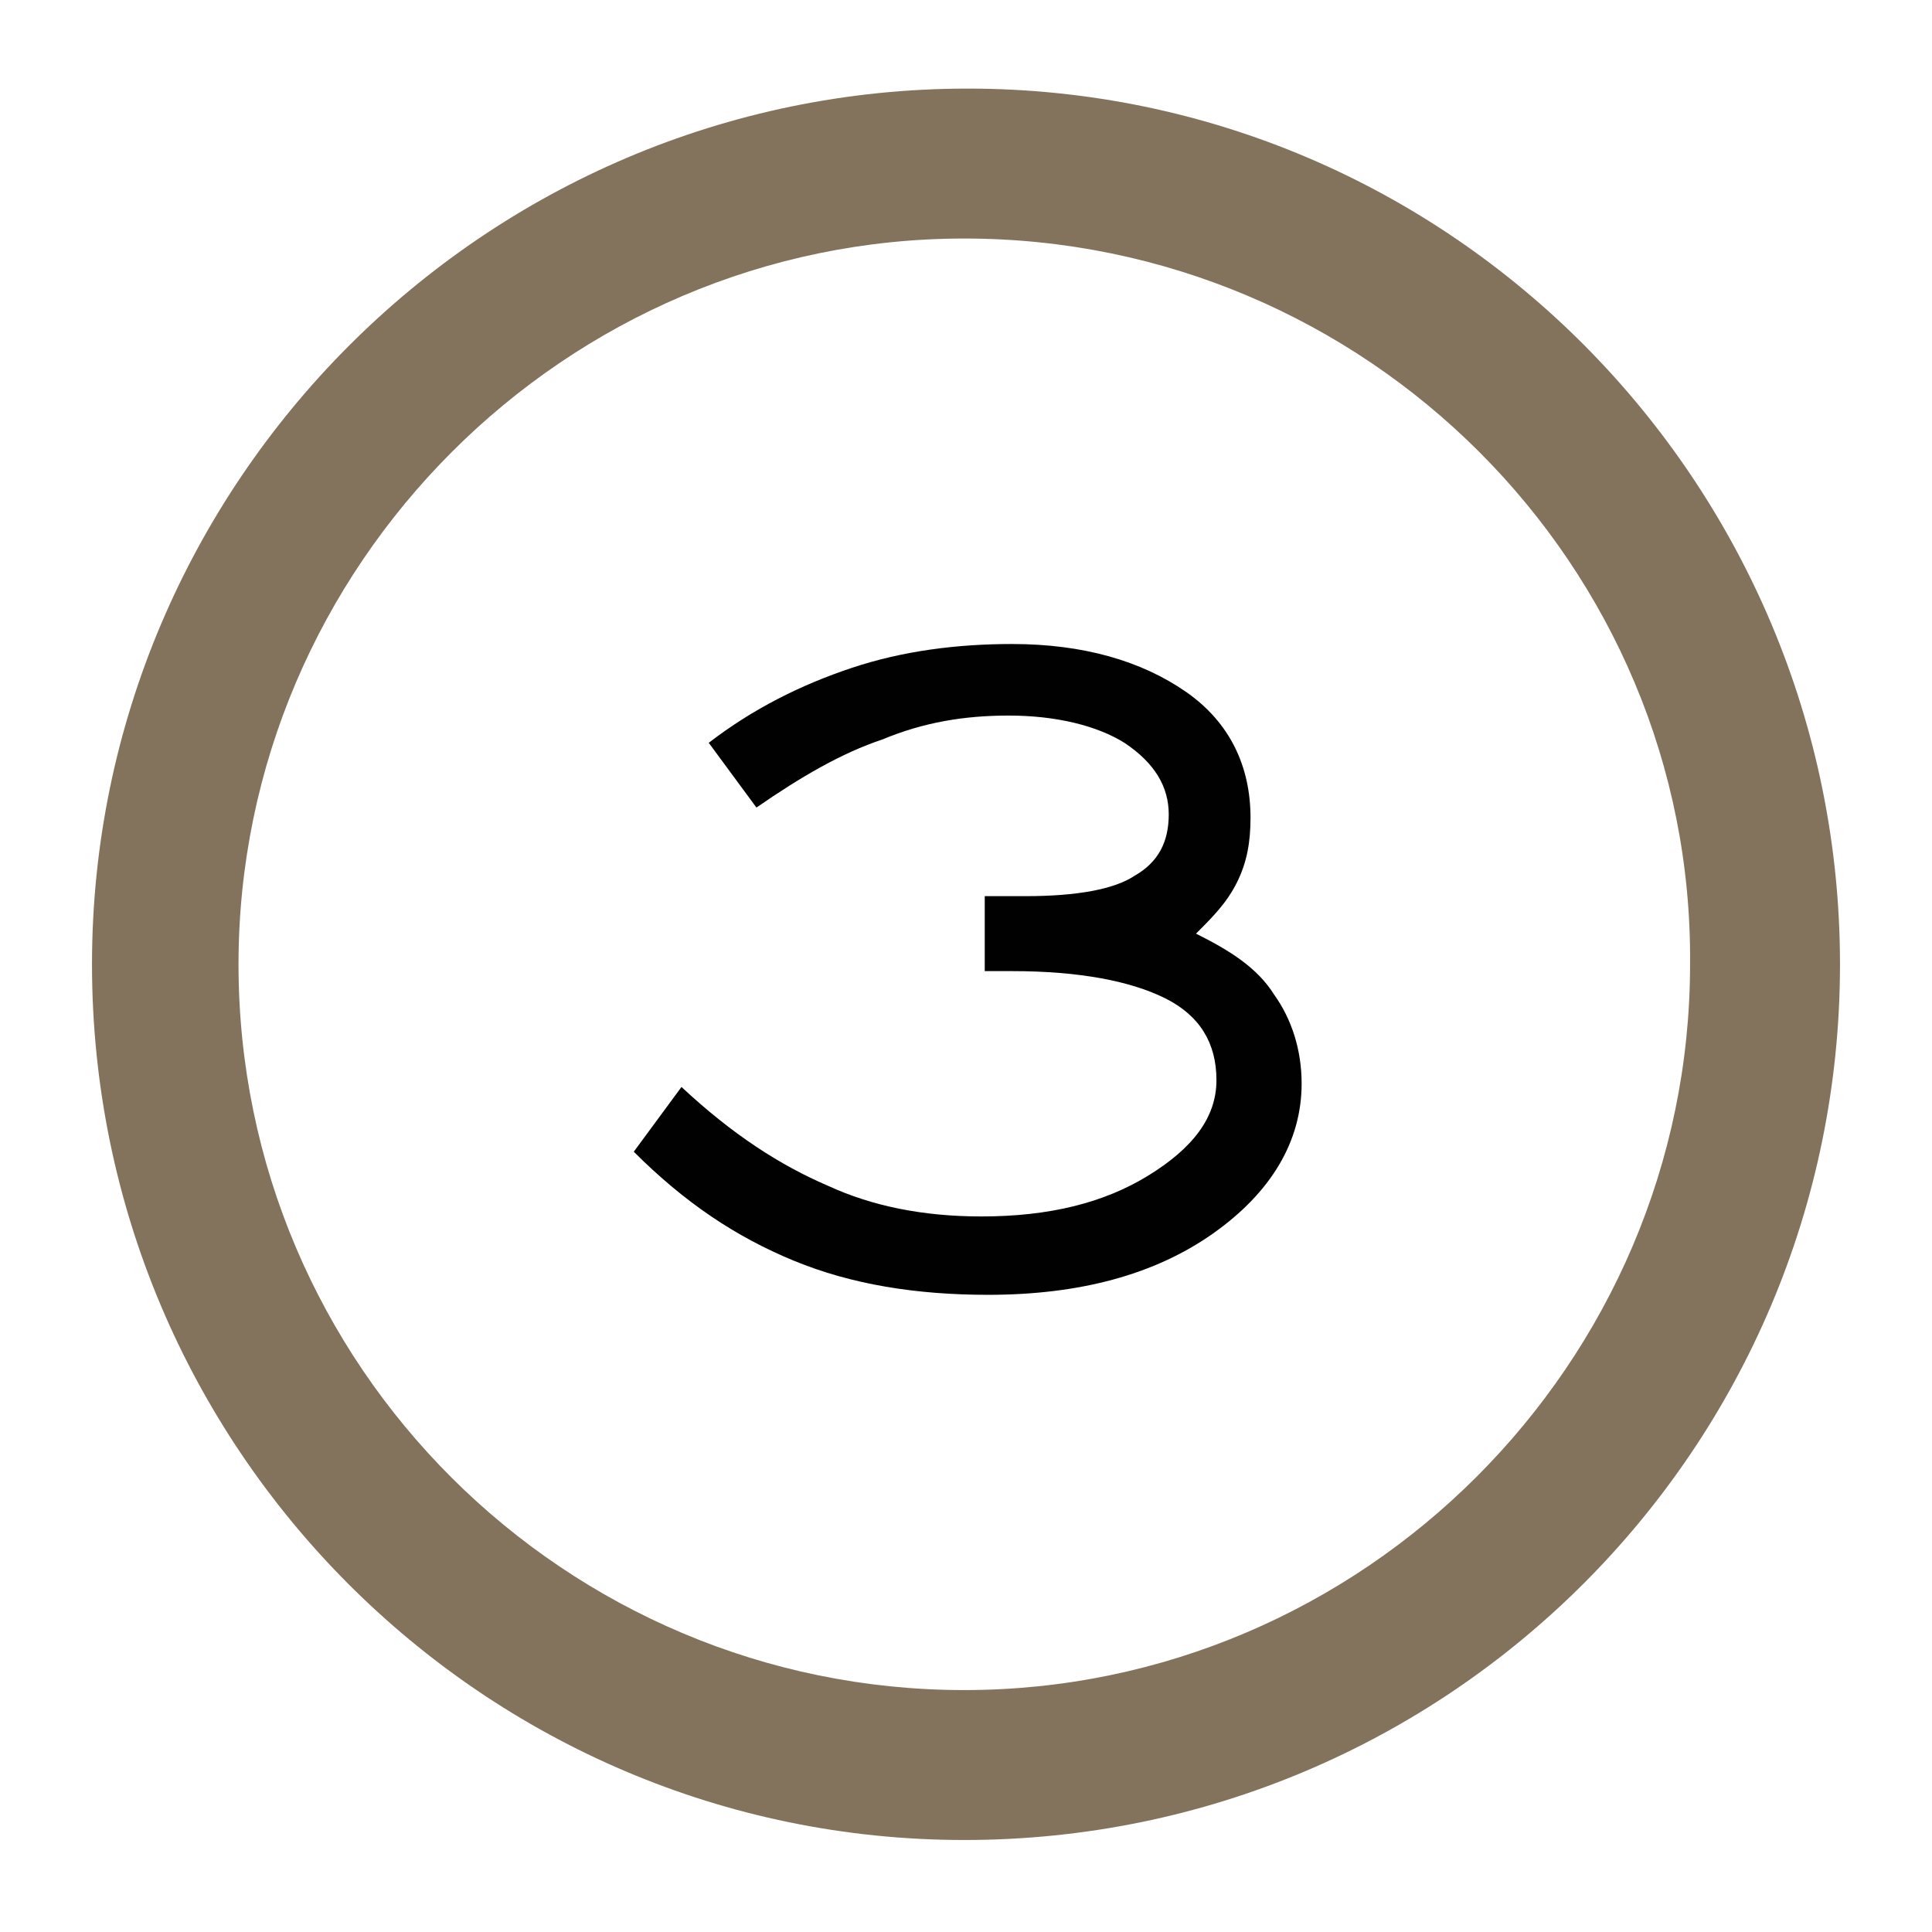
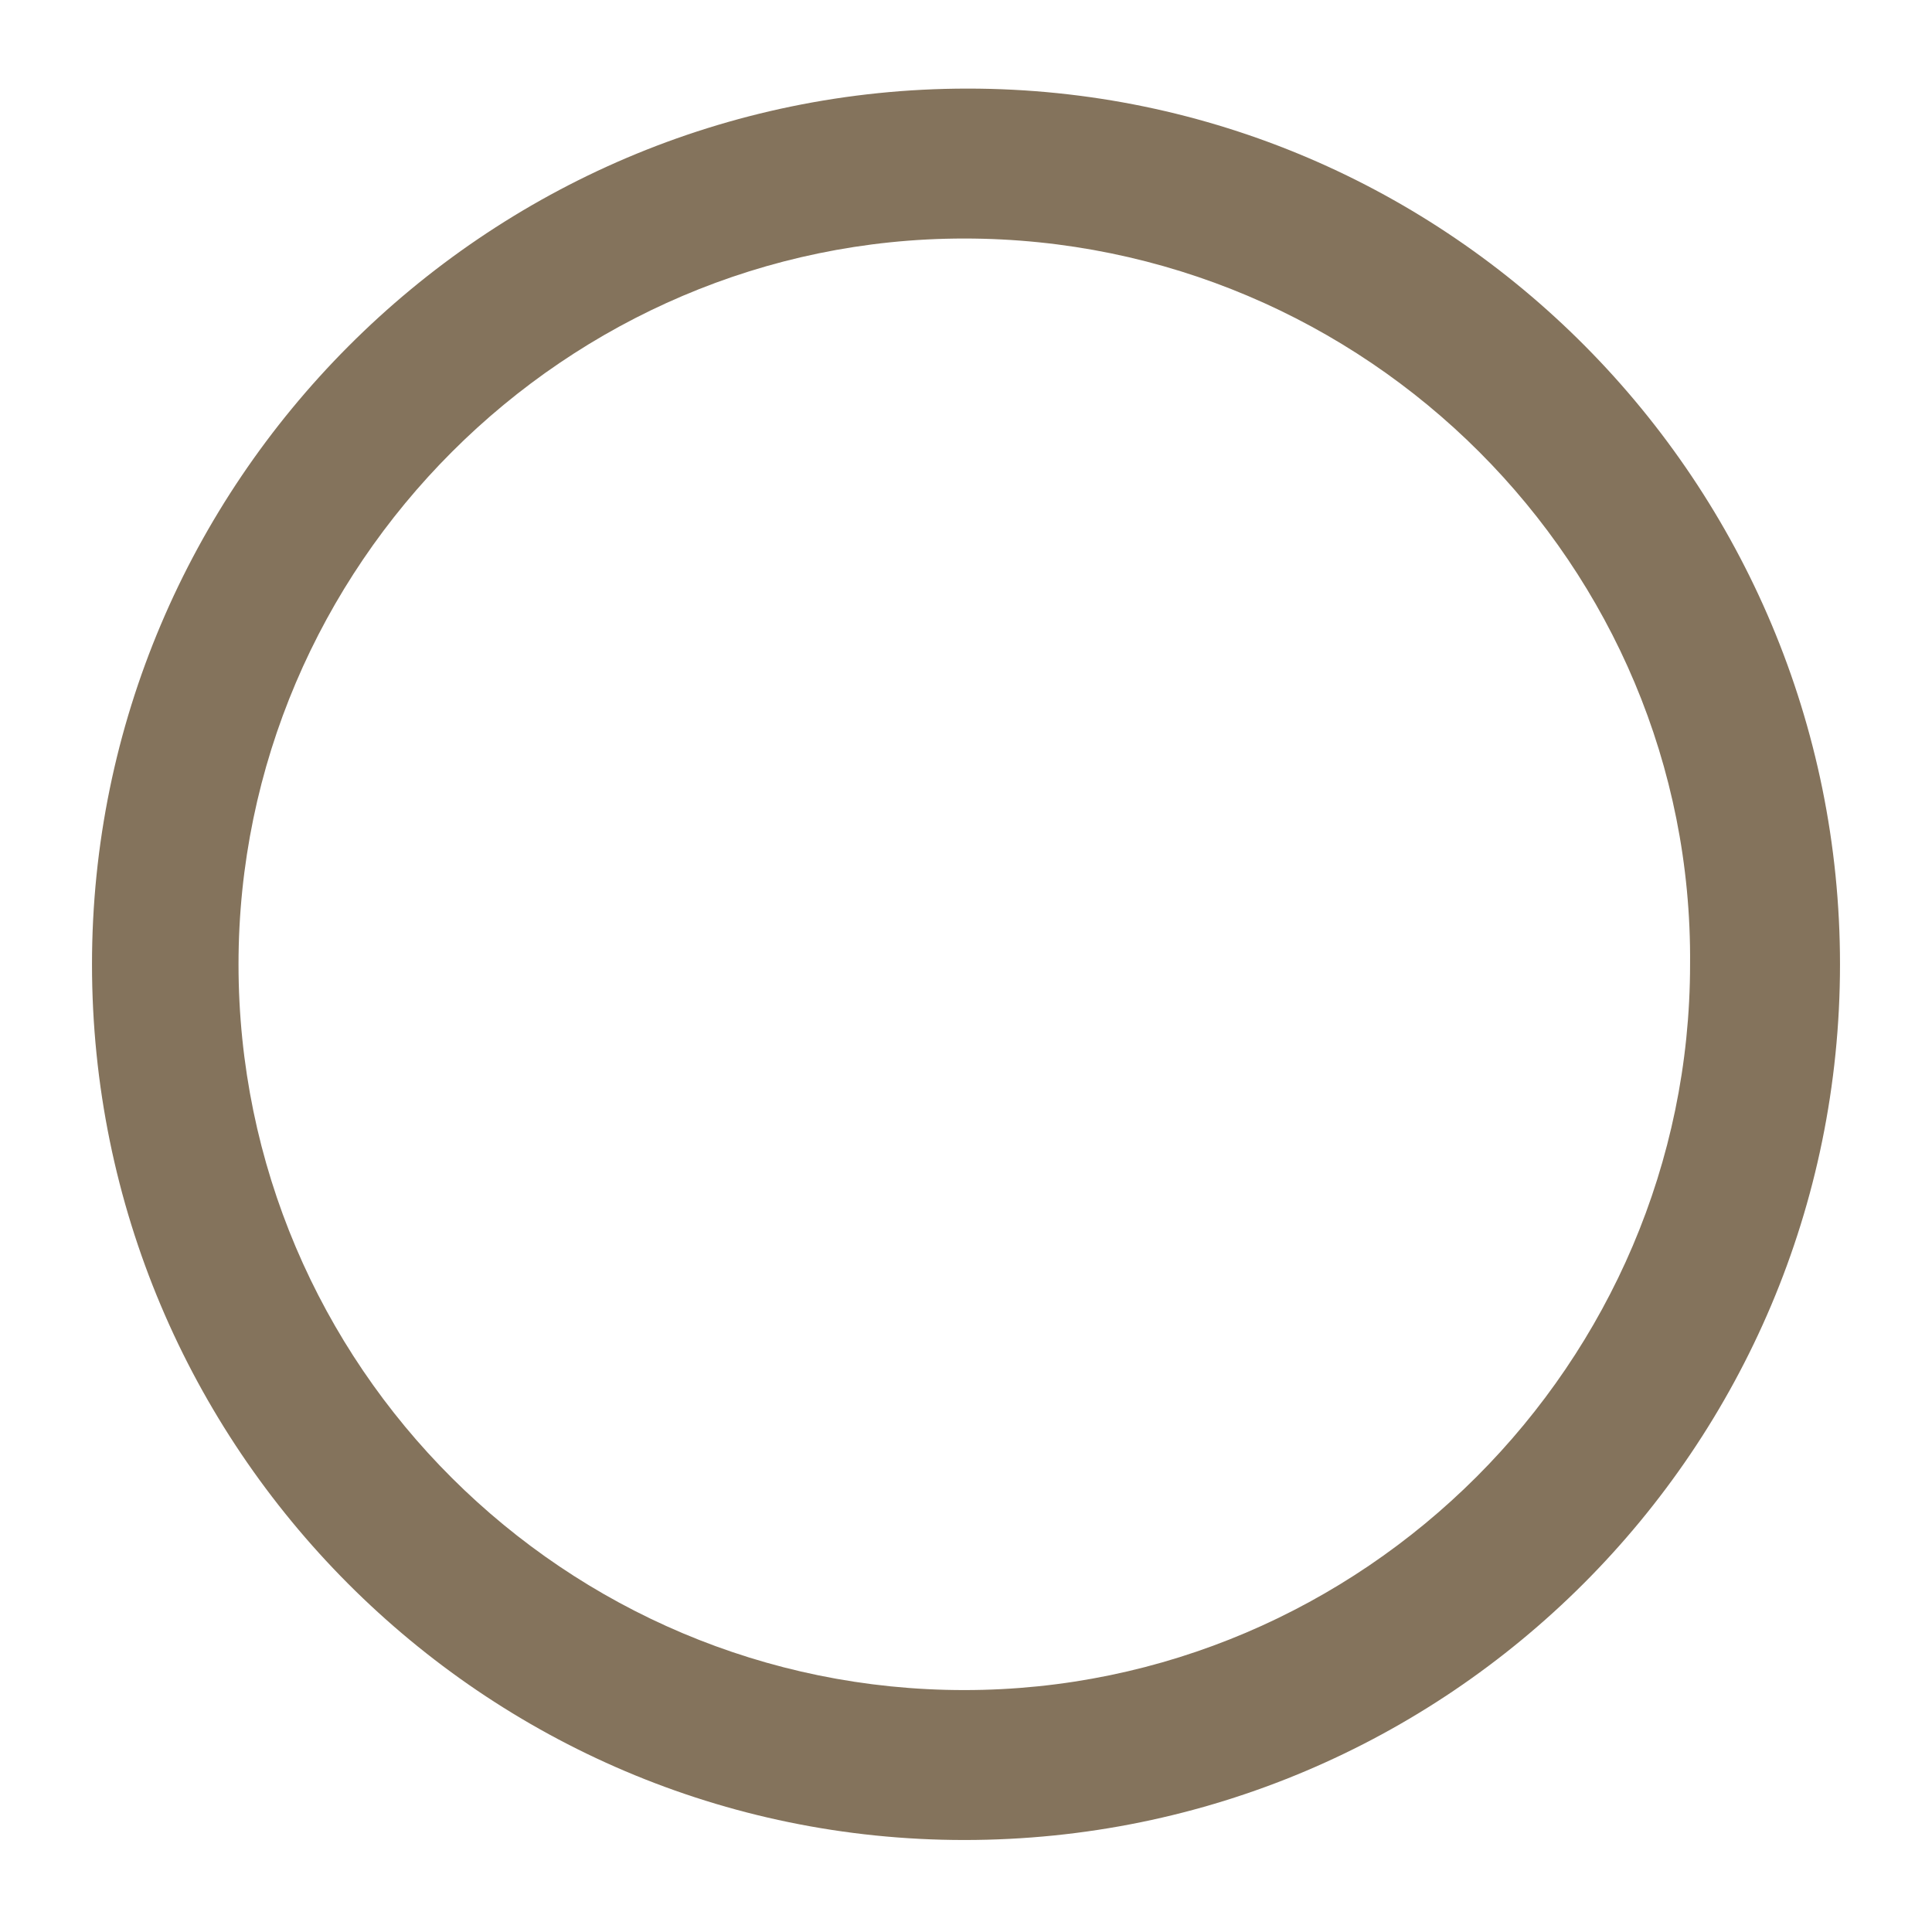
<svg xmlns="http://www.w3.org/2000/svg" version="1.1" id="Layer_1" x="0px" y="0px" viewBox="0 0 56.7 56.7" style="enable-background:new 0 0 56.7 56.7;" xml:space="preserve">
  <style type="text/css">
	.st0{fill:#84735C;}
	.st1{fill:#010101;}
</style>
  <g>
    <path class="st0" d="M28.3,54C14.2,54,2.7,42.5,2.7,28.3c0-14.1,11.5-25.7,25.7-25.7S54,14.2,54,28.3C54,42.5,42.5,54,28.3,54z    M28.3,7C16.6,7,7,16.6,7,28.3c0,11.8,9.6,21.3,21.3,21.3s21.3-9.6,21.3-21.3C49.7,16.6,40.1,7,28.3,7z" />
    <g>
-       <path class="st1" d="M20,31.9c1.5,1.4,2.9,2.3,4.3,2.9c1.3,0.6,2.8,0.9,4.5,0.9c2,0,3.6-0.4,4.9-1.2s2-1.7,2-2.8    c0-1.1-0.5-1.9-1.5-2.4c-1-0.5-2.5-0.8-4.5-0.8h-0.8v-2.2c0.1,0,0.3,0,0.5,0c0.2,0,0.4,0,0.7,0c1.5,0,2.6-0.2,3.2-0.6    c0.7-0.4,1-1,1-1.8c0-0.8-0.4-1.5-1.3-2.1c-0.8-0.5-2-0.8-3.4-0.8c-1.3,0-2.5,0.2-3.7,0.7c-1.2,0.4-2.4,1.1-3.7,2l-1.4-1.9    c1.3-1,2.7-1.7,4.2-2.2s3.1-0.7,4.7-0.7c2.1,0,3.8,0.5,5.1,1.4c1.3,0.9,1.9,2.2,1.9,3.7c0,0.7-0.1,1.3-0.4,1.9    c-0.3,0.6-0.7,1-1.2,1.5c1,0.5,1.8,1,2.3,1.8c0.5,0.7,0.8,1.6,0.8,2.6c0,1.7-0.9,3.2-2.6,4.4c-1.7,1.2-3.9,1.8-6.6,1.8    c-2.1,0-4-0.3-5.7-1c-1.7-0.7-3.2-1.7-4.7-3.2L20,31.9z" />
-     </g>
+       </g>
  </g>
</svg>